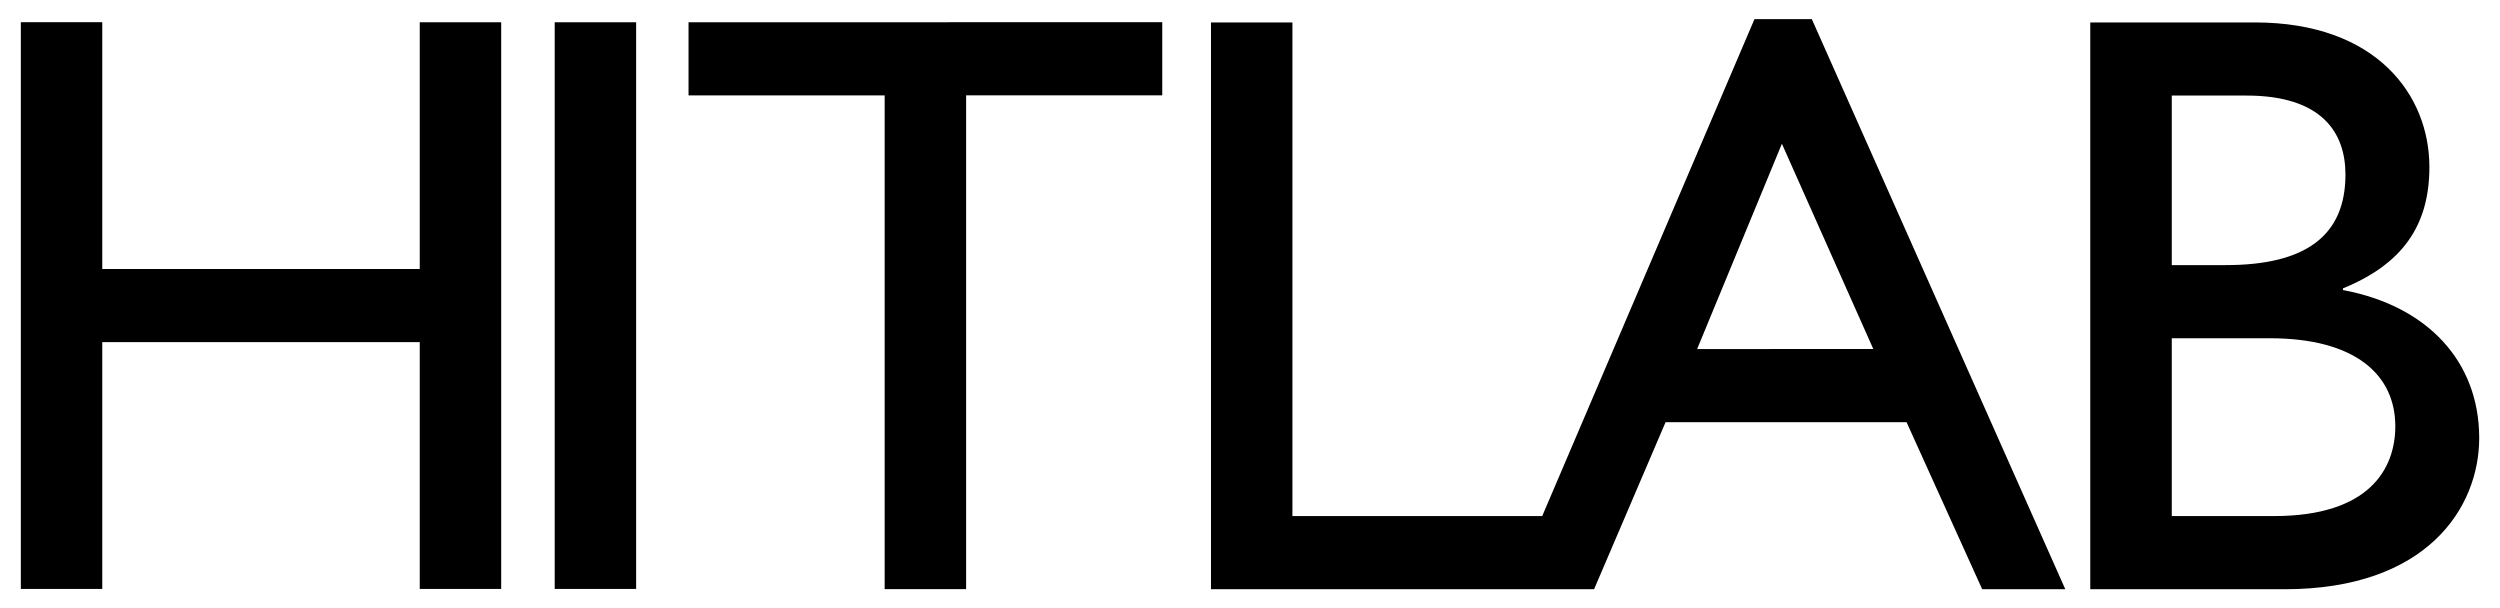
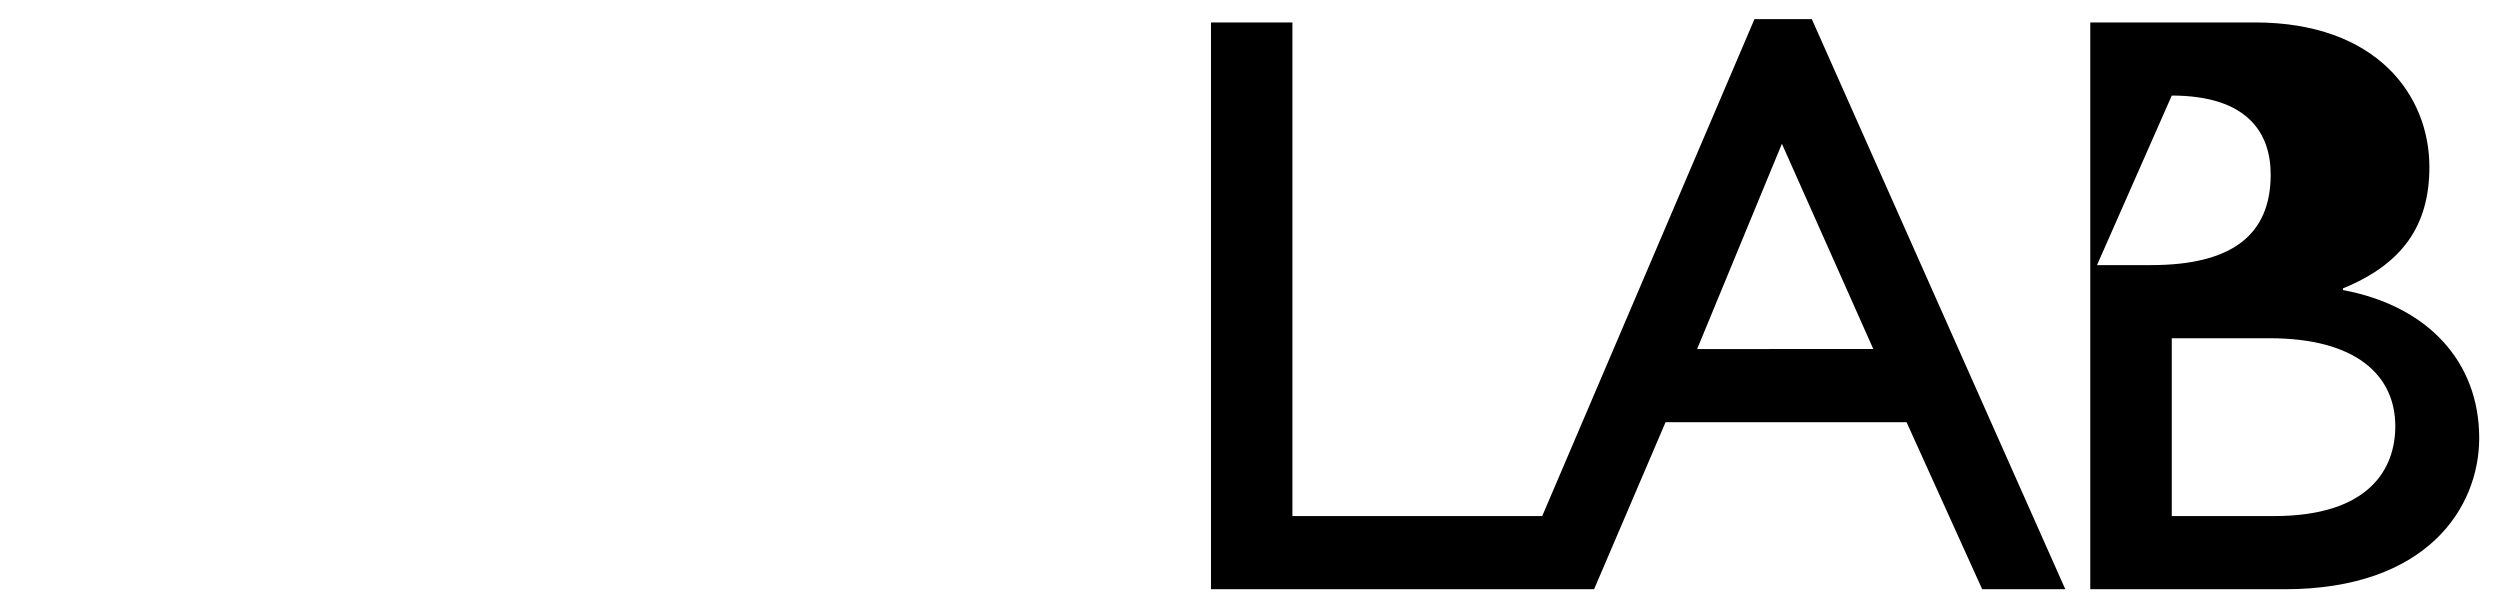
<svg xmlns="http://www.w3.org/2000/svg" id="Layer_1" data-name="Layer 1" viewBox="0 0 1200 292">
-   <path d="M201.48,129.12H49.09V10.65H10V282.7H49.09V164.23H201.48V282.7h39.09v-272H201.48ZM266.26,282.7h39.09v-272H266.26Zm64.24-272v35.1h94.14v237h39.1V45.75h94.14V10.65Z" />
-   <path d="M842.15,9.17,740.26,247.72H620.36V10.77H581.27V282.83H765.16l34.31-80.18H915.15l36.3,80.18h39.89L869.67,9.17ZM814.62,167.54,855.31,69l43.88,98.53Zm310-28.32v-.8c28.32-11.57,41.49-29.92,41.49-58.24,0-34.31-25.14-69.41-83.78-69.41h-79V282.83h93.35c68.21,0,93.34-39.1,93.34-72.6C1190,173.53,1165.27,146.8,1124.58,139.22Zm-82.17-93.35h35.89c35.91,0,47.48,17.56,47.48,37.9,0,29.12-18.75,43.48-57.45,43.48h-25.92Zm49.06,201.85h-49.06V162.36h47.07c41.08,0,60.23,17.55,60.23,42.28C1149.71,225,1137.35,247.72,1091.47,247.72Z" />
+   <path d="M842.15,9.17,740.26,247.72H620.36V10.77H581.27V282.83H765.16l34.31-80.18H915.15l36.3,80.18h39.89L869.67,9.17ZM814.62,167.54,855.31,69l43.88,98.53Zm310-28.32v-.8c28.32-11.57,41.49-29.92,41.49-58.24,0-34.31-25.14-69.41-83.78-69.41h-79V282.83h93.35c68.21,0,93.34-39.1,93.34-72.6C1190,173.53,1165.27,146.8,1124.58,139.22Zm-82.17-93.35c35.91,0,47.48,17.56,47.48,37.9,0,29.12-18.75,43.48-57.45,43.48h-25.92Zm49.06,201.85h-49.06V162.36h47.07c41.08,0,60.23,17.55,60.23,42.28C1149.71,225,1137.35,247.72,1091.47,247.72Z" />
</svg>